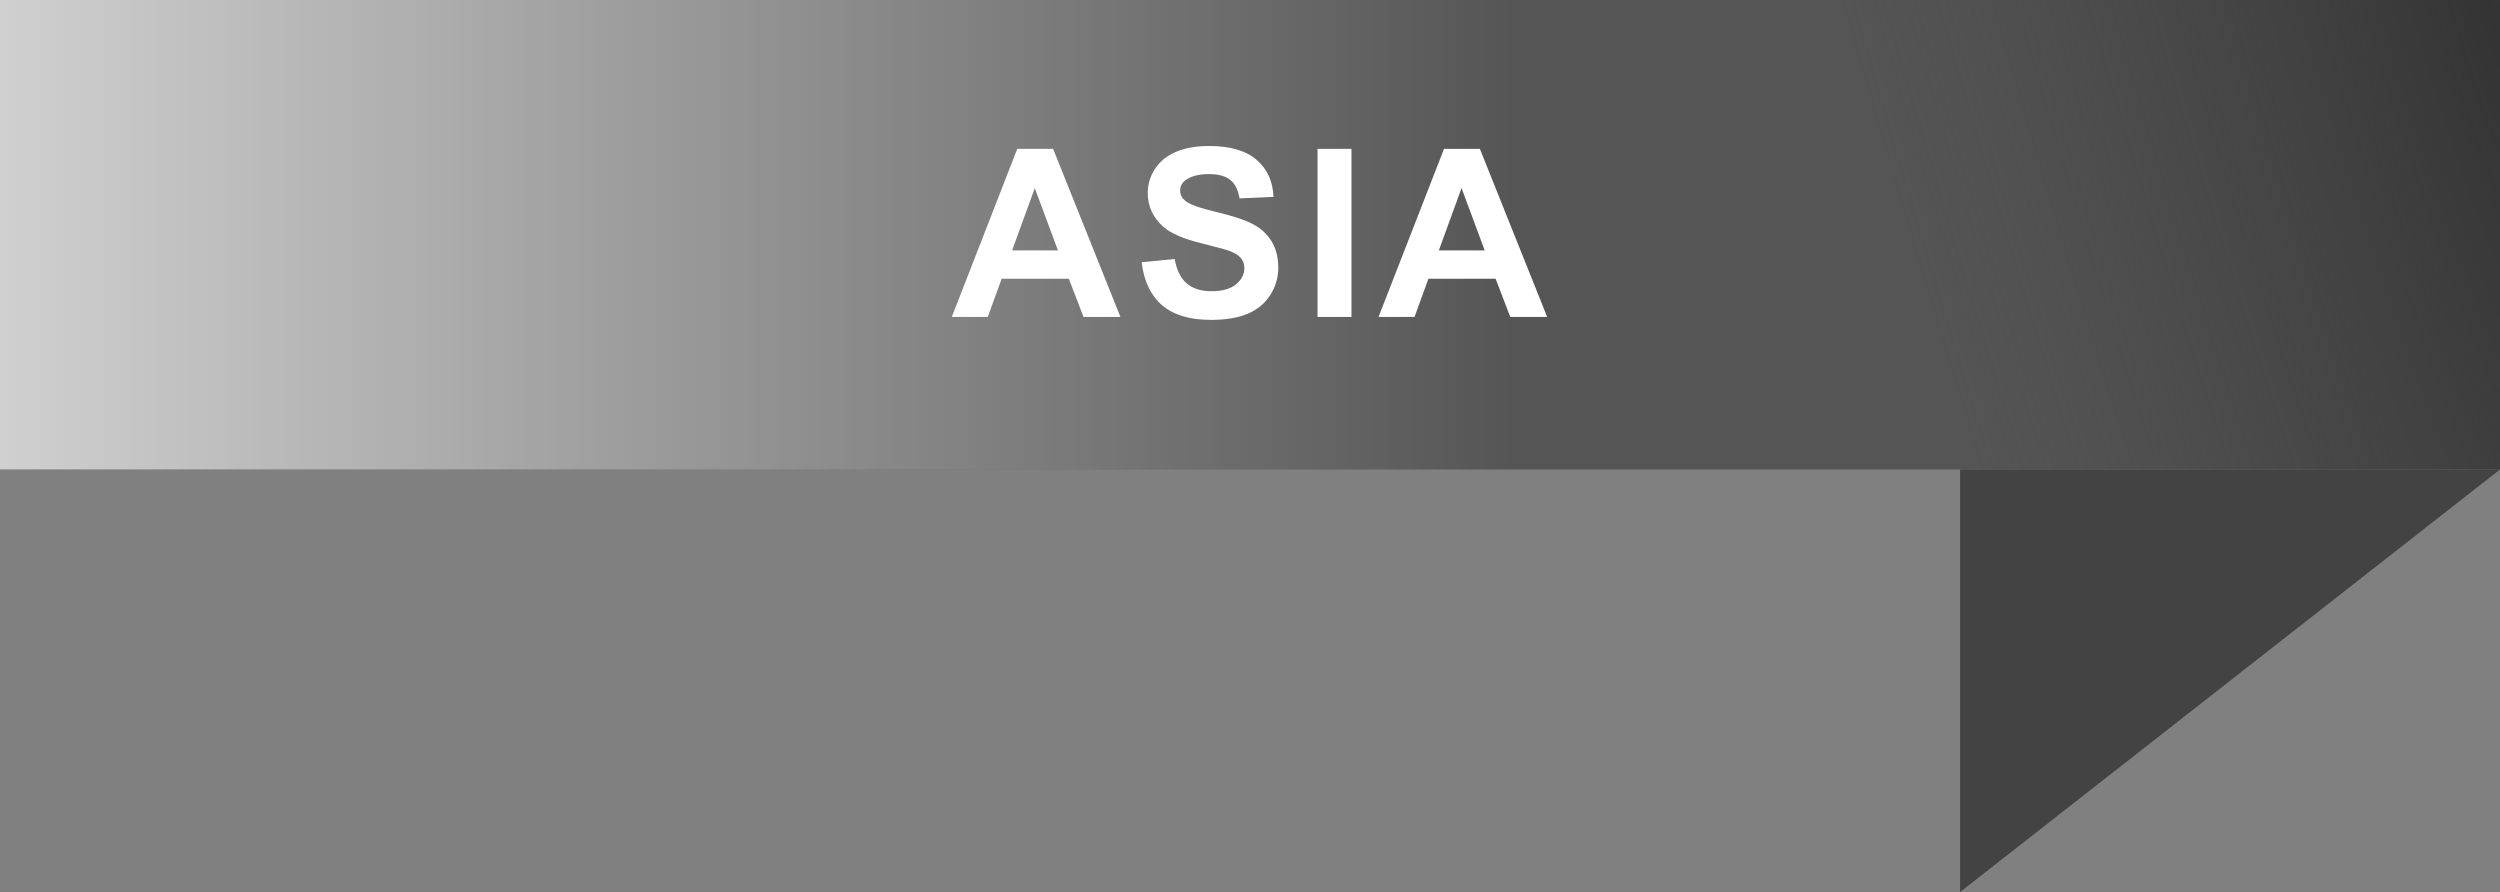
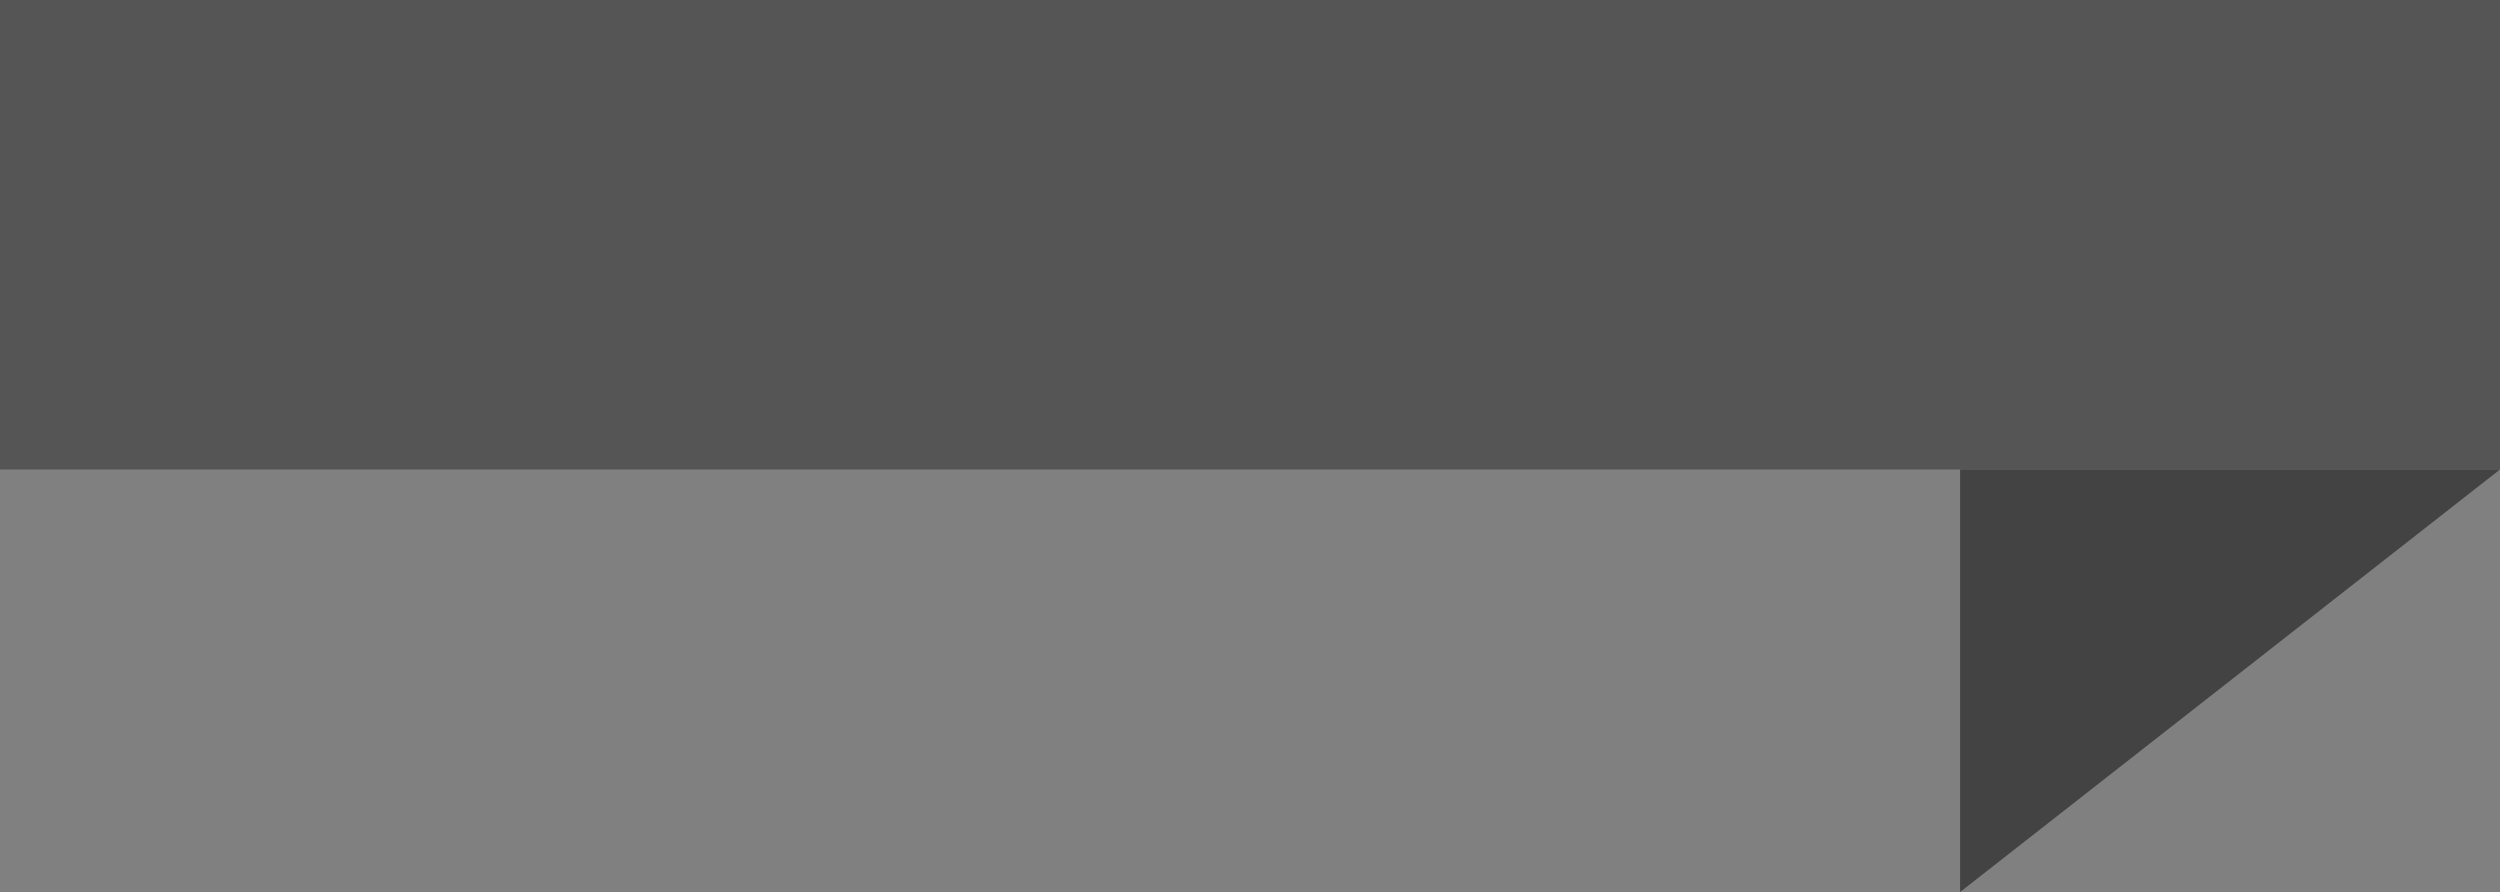
<svg xmlns="http://www.w3.org/2000/svg" width="213" height="76" viewBox="0 0 213 76" fill="none">
  <rect x="0" y="0" width="213" height="76" fill="#808080" stroke="none" />
  <rect width="213" height="40" fill="#555555" />
-   <rect width="213" height="40" fill="url(#paint0_linear_1338_27)" />
-   <rect width="213" height="40" fill="url(#paint1_radial_1338_27)" />
  <path d="M167 40H213L167 76V40Z" fill="#444343" />
-   <path d="M95.459 27H92.314L91.064 23.748H85.342L84.16 27H81.094L86.67 12.684H89.727L95.459 27ZM90.137 21.336L88.164 16.023L86.231 21.336H90.137ZM97.269 22.342L100.082 22.068C100.251 23.012 100.593 23.706 101.107 24.148C101.628 24.591 102.328 24.812 103.207 24.812C104.138 24.812 104.838 24.617 105.307 24.227C105.782 23.829 106.02 23.367 106.02 22.84C106.02 22.501 105.919 22.215 105.717 21.98C105.521 21.74 105.176 21.531 104.682 21.355C104.343 21.238 103.572 21.03 102.367 20.73C100.818 20.346 99.731 19.874 99.106 19.314C98.227 18.527 97.787 17.566 97.787 16.434C97.787 15.704 97.992 15.024 98.402 14.393C98.819 13.755 99.415 13.27 100.189 12.938C100.971 12.605 101.911 12.44 103.012 12.44C104.809 12.44 106.16 12.833 107.064 13.621C107.976 14.409 108.454 15.46 108.5 16.775L105.609 16.902C105.486 16.167 105.219 15.639 104.809 15.32C104.405 14.995 103.796 14.832 102.982 14.832C102.143 14.832 101.485 15.005 101.01 15.35C100.704 15.571 100.551 15.867 100.551 16.238C100.551 16.577 100.694 16.866 100.98 17.107C101.345 17.413 102.23 17.732 103.637 18.064C105.043 18.396 106.081 18.741 106.752 19.1C107.429 19.451 107.956 19.936 108.334 20.555C108.718 21.167 108.91 21.925 108.91 22.83C108.91 23.65 108.682 24.419 108.227 25.135C107.771 25.851 107.126 26.385 106.293 26.736C105.46 27.081 104.421 27.254 103.178 27.254C101.368 27.254 99.978 26.837 99.008 26.004C98.038 25.164 97.458 23.943 97.269 22.342ZM112.254 27V12.684H115.145V27H112.254ZM131.818 27H128.674L127.424 23.748H121.701L120.52 27H117.453L123.029 12.684H126.086L131.818 27ZM126.496 21.336L124.523 16.023L122.59 21.336H126.496Z" fill="white" />
  <defs>
    <linearGradient id="paint0_linear_1338_27" x1="-49.5" y1="40" x2="129" y2="40" gradientUnits="userSpaceOnUse">
      <stop stop-color="white" />
      <stop offset="1" stop-color="white" stop-opacity="0" />
    </linearGradient>
    <radialGradient id="paint1_radial_1338_27" cx="0" cy="0" r="1" gradientUnits="userSpaceOnUse" gradientTransform="translate(213 4.63612e-06) rotate(163.551) scale(54.74 291.492)">
      <stop stop-color="#333333" />
      <stop offset="1" stop-color="#444343" stop-opacity="0" />
    </radialGradient>
  </defs>
</svg>